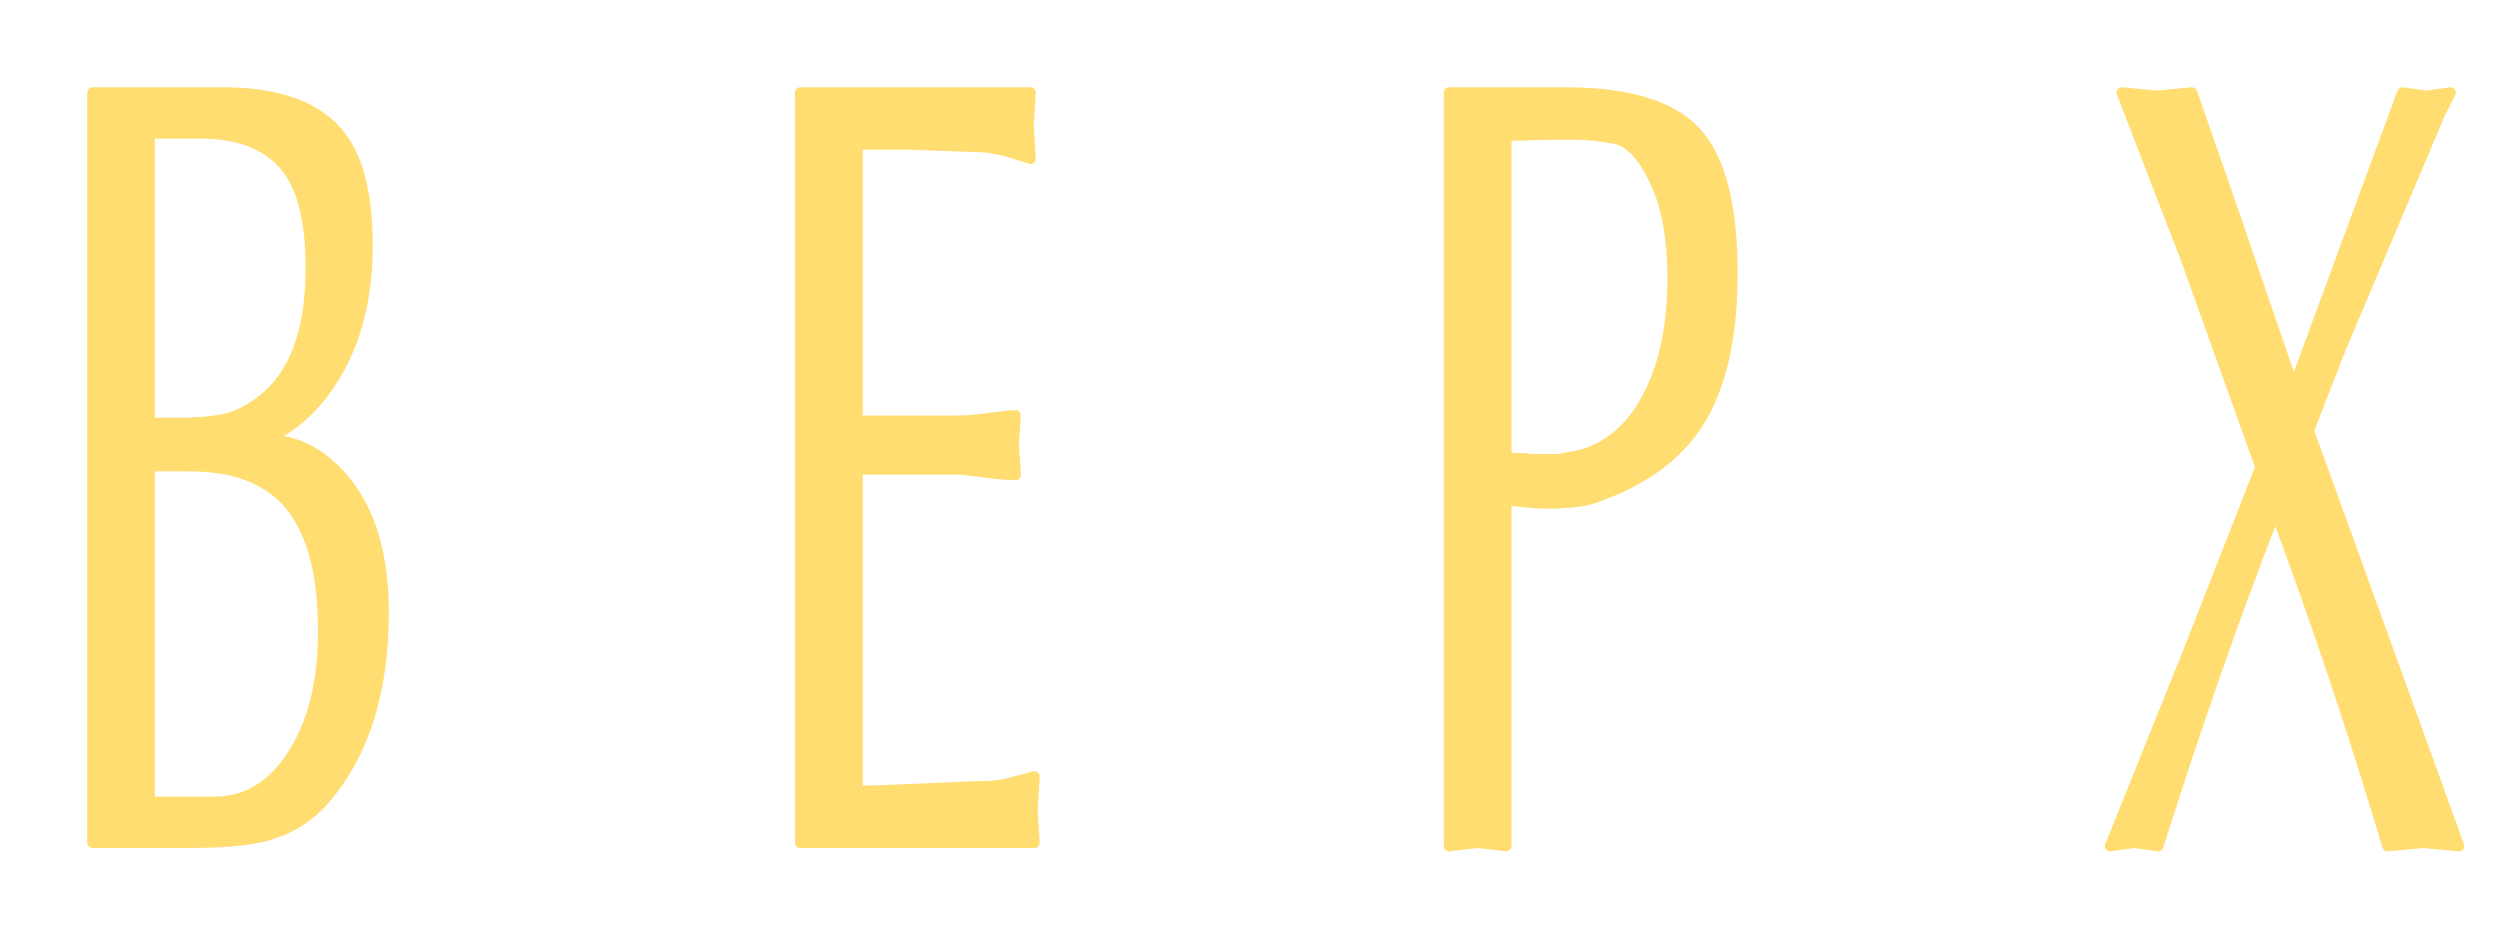
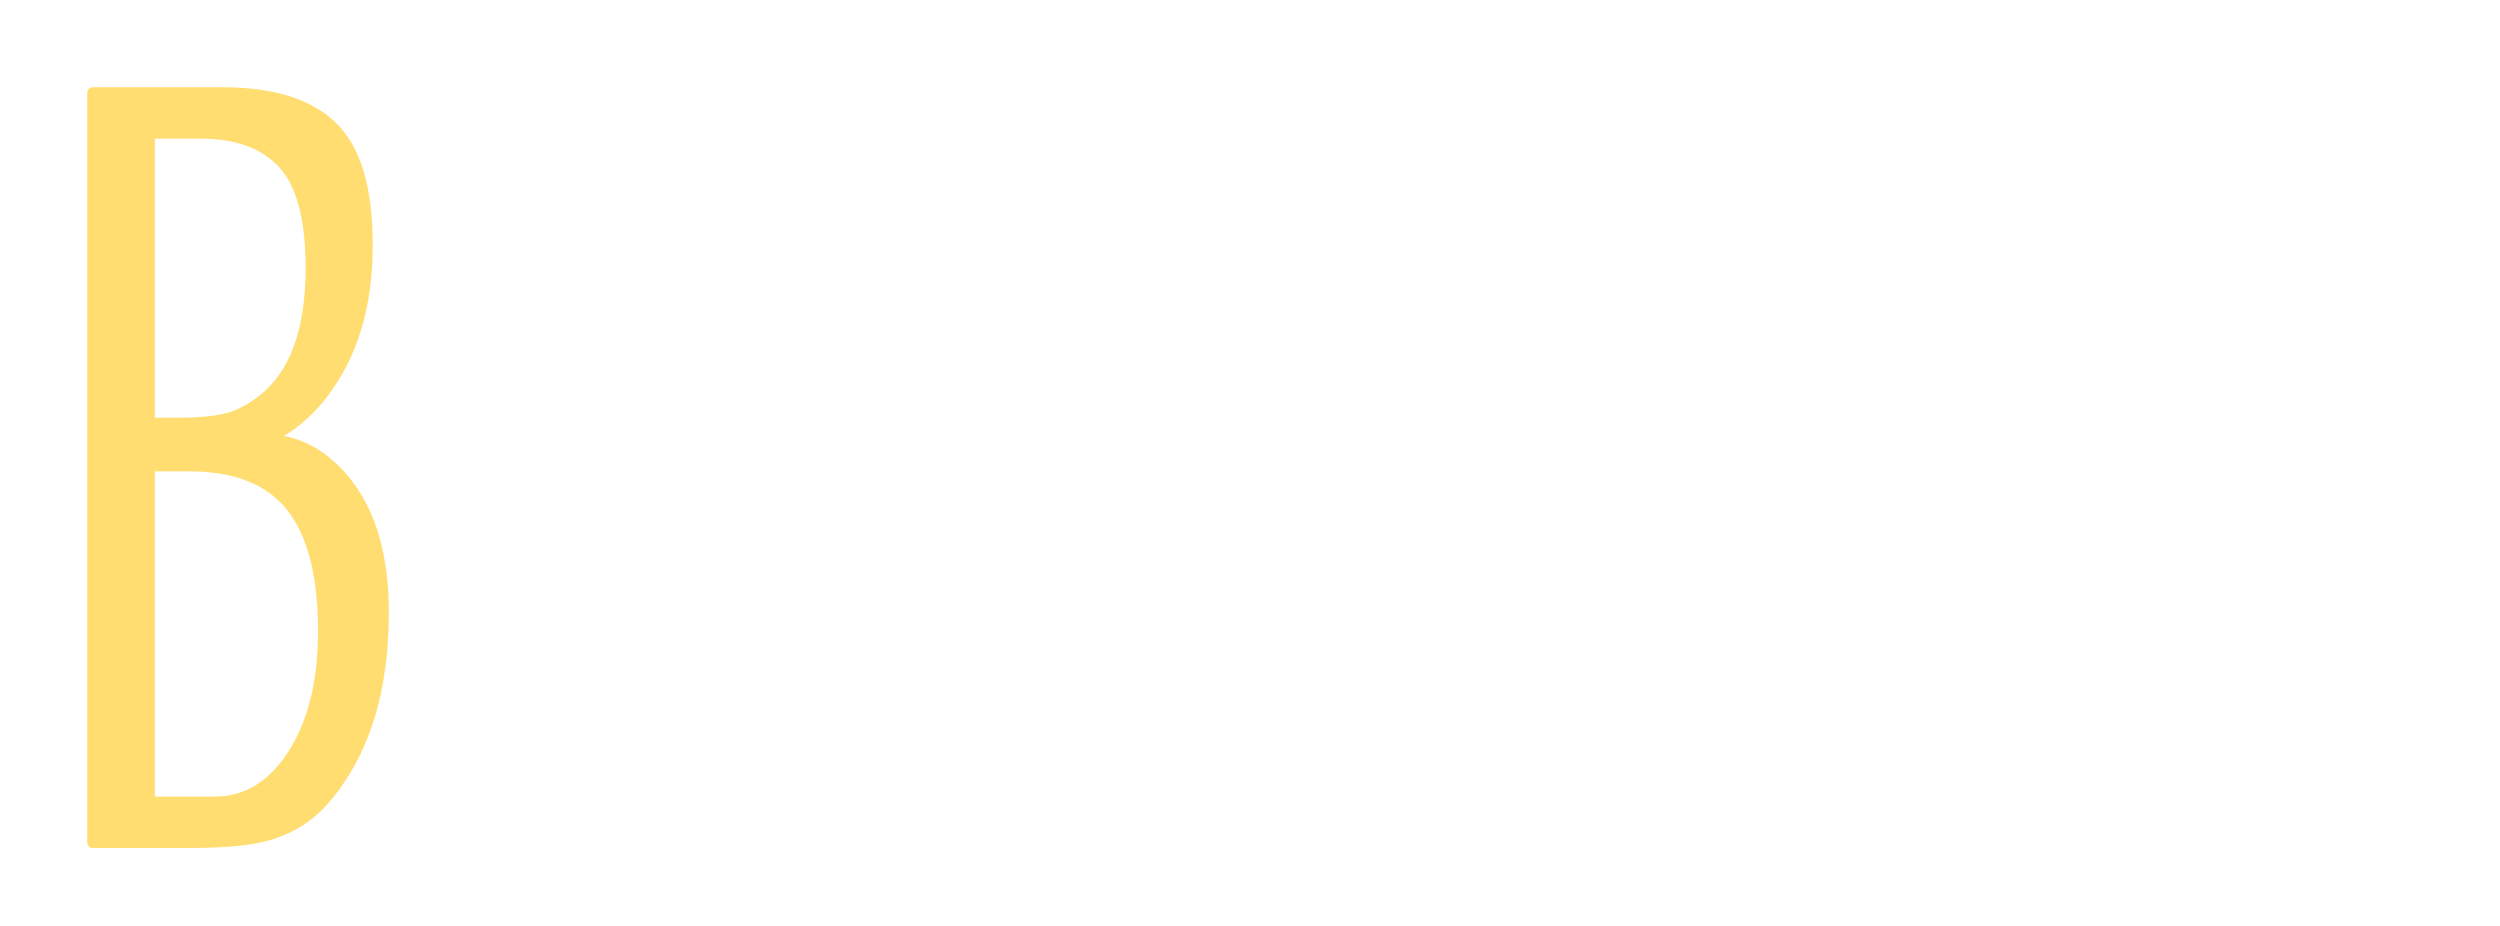
<svg xmlns="http://www.w3.org/2000/svg" width="27" height="10" viewBox="0 0 27 10" fill="none">
  <path d="M1.615 1.44V4.569H1.923C2.124 4.569 2.29 4.555 2.421 4.527C2.551 4.5 2.684 4.434 2.82 4.331C3.179 4.061 3.358 3.582 3.358 2.892C3.358 2.36 3.258 1.986 3.058 1.768C2.857 1.549 2.561 1.44 2.168 1.44H1.615ZM1.615 5.033V8.661H2.315C2.661 8.661 2.943 8.49 3.162 8.149C3.382 7.808 3.492 7.364 3.492 6.817C3.492 6.159 3.356 5.687 3.085 5.402C2.852 5.156 2.505 5.033 2.042 5.033H1.615ZM1 9.101V1H2.406C2.943 1 3.337 1.123 3.589 1.369C3.842 1.615 3.968 2.039 3.968 2.642C3.968 3.173 3.864 3.623 3.656 3.992C3.448 4.361 3.184 4.613 2.861 4.747C3.184 4.747 3.463 4.886 3.702 5.164C3.996 5.505 4.142 5.988 4.142 6.615C4.142 7.463 3.933 8.134 3.512 8.625C3.33 8.839 3.095 8.978 2.805 9.042C2.628 9.081 2.372 9.101 2.036 9.101H1Z" fill="#FFDD70" stroke="#FFDD70" stroke-width="0.115" stroke-miterlimit="10" stroke-linejoin="round" />
-   <path d="M9.26 1.559V4.545H10.344C10.433 4.545 10.551 4.535 10.698 4.515C10.845 4.496 10.935 4.486 10.968 4.486L10.946 4.795L10.968 5.128C10.883 5.128 10.767 5.118 10.618 5.098C10.468 5.078 10.377 5.069 10.344 5.069H9.26V8.542C9.409 8.542 9.653 8.534 9.991 8.518C10.329 8.502 10.508 8.494 10.526 8.494C10.657 8.494 10.753 8.488 10.813 8.477C10.874 8.465 10.993 8.435 11.171 8.387L11.149 8.744L11.171 9.101H8.643V1H11.129L11.107 1.357L11.129 1.714C10.988 1.666 10.874 1.633 10.786 1.613C10.697 1.593 10.601 1.583 10.498 1.583L9.798 1.559H9.26Z" fill="#FFDD70" stroke="#FFDD70" stroke-width="0.115" stroke-miterlimit="10" stroke-linejoin="round" />
-   <path d="M16.267 5.402V9.137L15.958 9.101L15.65 9.137V1H16.904C17.585 1 18.056 1.143 18.317 1.429C18.579 1.714 18.709 2.222 18.709 2.951C18.709 3.649 18.584 4.192 18.332 4.581C18.098 4.938 17.725 5.203 17.212 5.378C17.151 5.402 17.069 5.417 16.966 5.425C16.864 5.433 16.806 5.437 16.791 5.437C16.684 5.437 16.589 5.433 16.505 5.425C16.42 5.417 16.341 5.41 16.267 5.402ZM16.267 1.464V4.938C16.281 4.946 16.343 4.95 16.456 4.95C16.498 4.957 16.542 4.961 16.589 4.961H16.728C16.766 4.961 16.803 4.961 16.84 4.961C16.897 4.946 16.936 4.938 16.959 4.938C17.305 4.882 17.575 4.68 17.772 4.331C17.968 3.982 18.065 3.542 18.065 3.011C18.065 2.582 18.005 2.237 17.883 1.976C17.748 1.682 17.597 1.522 17.428 1.494C17.26 1.466 17.129 1.452 17.033 1.452C16.937 1.452 16.862 1.452 16.805 1.452C16.703 1.452 16.607 1.454 16.518 1.458C16.43 1.462 16.346 1.464 16.267 1.464Z" fill="#FFDD70" stroke="#FFDD70" stroke-width="0.115" stroke-miterlimit="10" stroke-linejoin="round" />
-   <path d="M23.637 7.031L24.415 5.045L23.609 2.796L22.916 1L23.294 1.036L23.673 1L24.029 2.023L24.772 4.188C25.164 3.126 25.555 2.063 25.947 1L26.207 1.036L26.465 1L26.346 1.238L25.275 3.772L24.933 4.652L26.557 9.137L26.171 9.101L25.786 9.137C25.413 7.892 25.01 6.686 24.575 5.521C24.141 6.631 23.719 7.836 23.308 9.137L23.049 9.101L22.791 9.137L23.637 7.031Z" fill="#FFDD70" stroke="#FFDD70" stroke-width="0.115" stroke-miterlimit="10" stroke-linejoin="round" />
</svg>